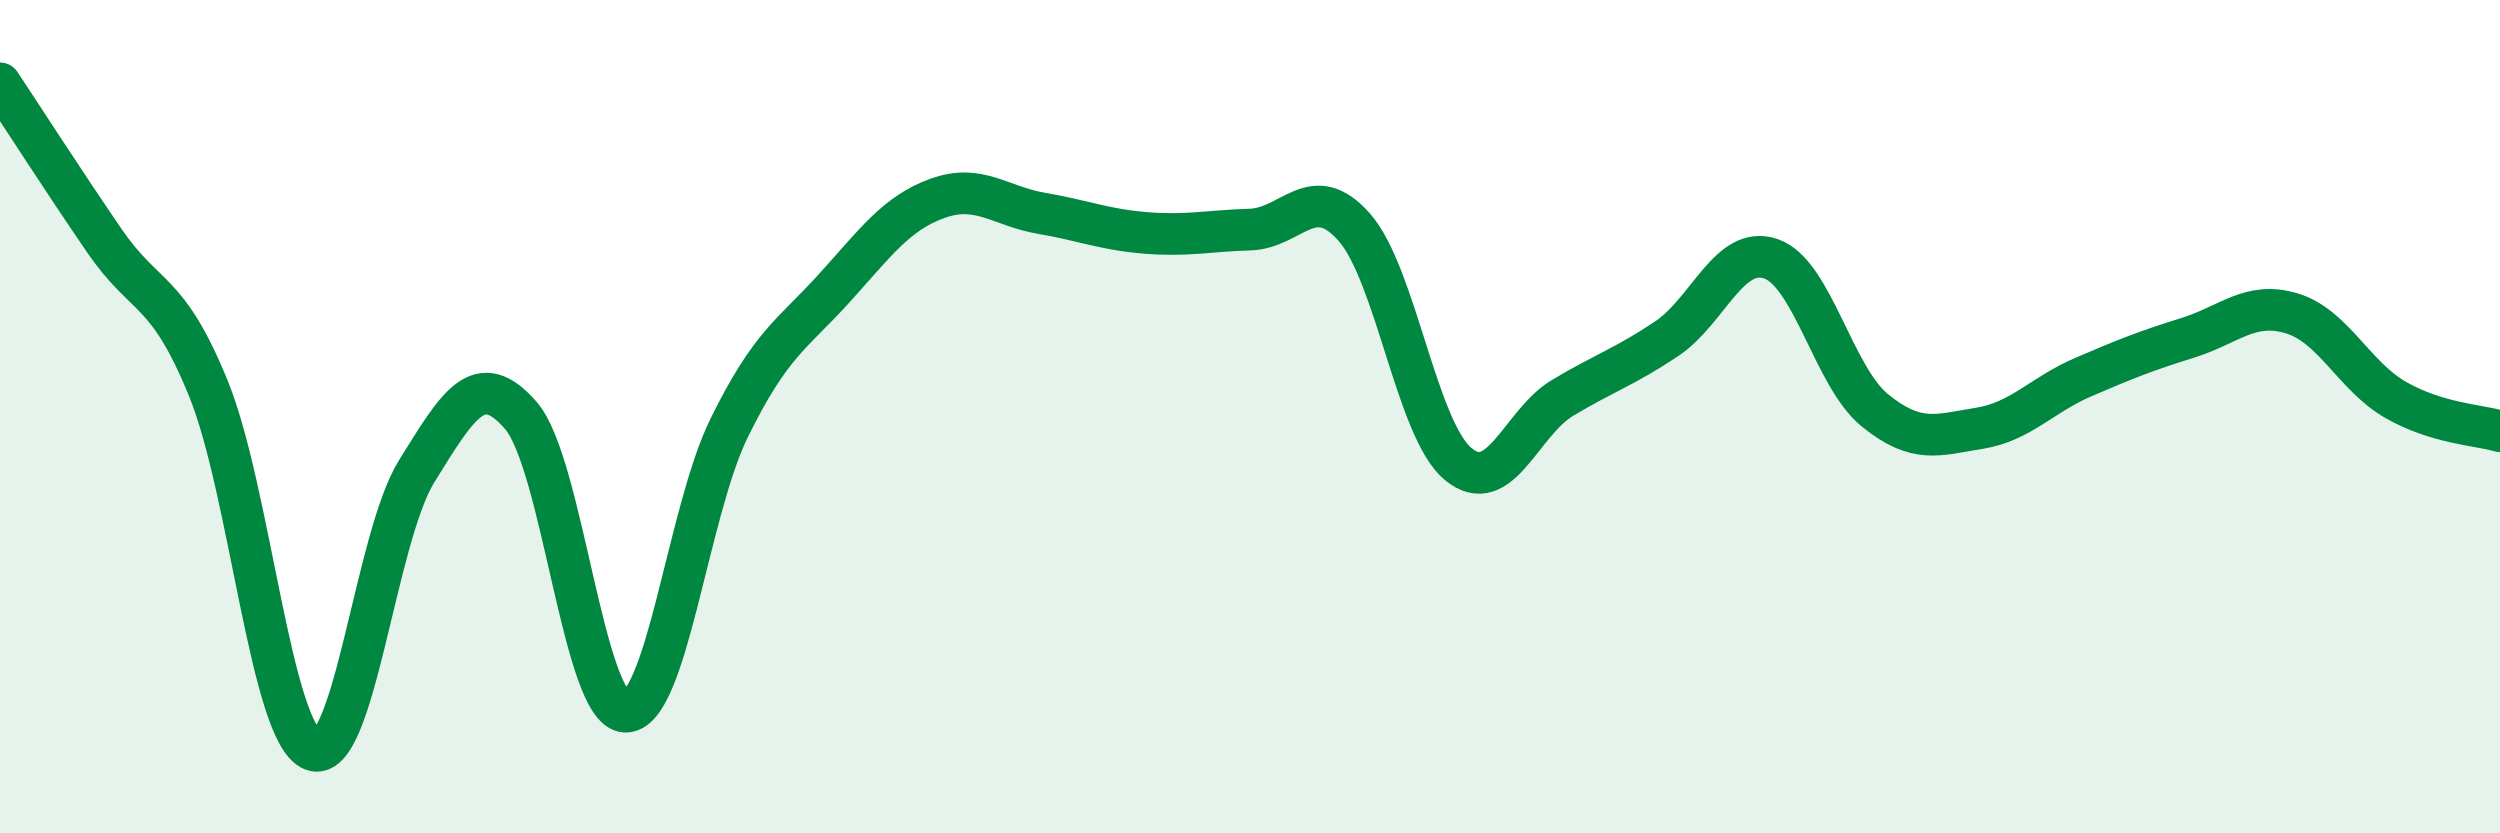
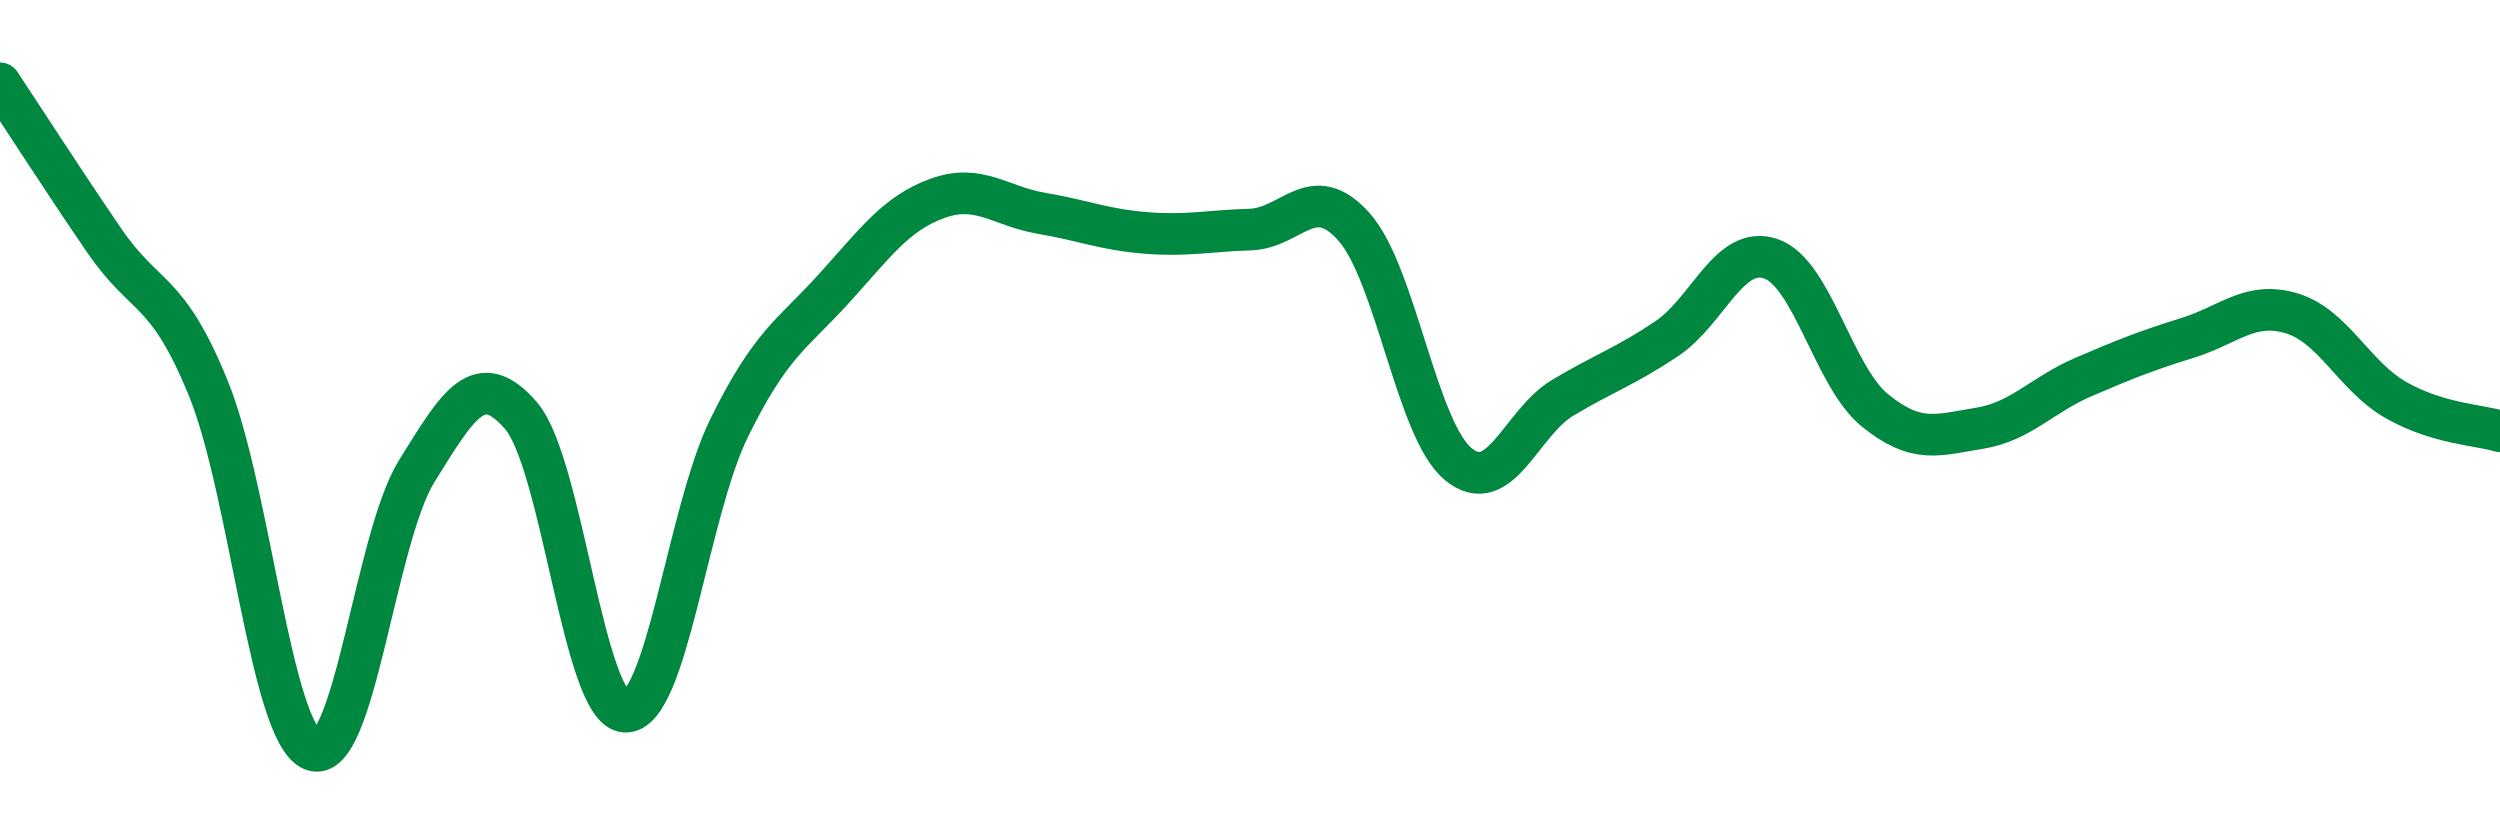
<svg xmlns="http://www.w3.org/2000/svg" width="60" height="20" viewBox="0 0 60 20">
-   <path d="M 0,2 C 0.5,2.75 1.5,4.31 2.5,5.77 C 3.5,7.23 4,6.87 5,9.32 C 6,11.77 6.5,17.6 7.5,18 C 8.5,18.4 9,12.92 10,11.31 C 11,9.7 11.5,8.82 12.5,9.97 C 13.5,11.12 14,17.02 15,17.08 C 16,17.14 16.5,12.3 17.5,10.27 C 18.5,8.24 19,8.04 20,6.94 C 21,5.84 21.5,5.12 22.5,4.76 C 23.5,4.4 24,4.95 25,5.12 C 26,5.29 26.5,5.51 27.5,5.59 C 28.5,5.67 29,5.54 30,5.51 C 31,5.48 31.5,4.32 32.5,5.45 C 33.5,6.58 34,10.32 35,11.14 C 36,11.96 36.5,10.15 37.5,9.55 C 38.5,8.95 39,8.8 40,8.13 C 41,7.46 41.5,5.87 42.5,6.21 C 43.5,6.55 44,9.04 45,9.85 C 46,10.66 46.5,10.44 47.5,10.28 C 48.5,10.12 49,9.48 50,9.05 C 51,8.62 51.5,8.42 52.5,8.11 C 53.5,7.8 54,7.22 55,7.52 C 56,7.82 56.5,9.03 57.5,9.6 C 58.5,10.17 59.5,10.2 60,10.35L60 20L0 20Z" fill="#008740" opacity="0.1" stroke-linecap="round" stroke-linejoin="round" />
  <path d="M 0,2 C 0.5,2.75 1.5,4.31 2.5,5.77 C 3.5,7.23 4,6.87 5,9.32 C 6,11.77 6.5,17.6 7.5,18 C 8.5,18.4 9,12.92 10,11.31 C 11,9.7 11.5,8.82 12.5,9.97 C 13.5,11.12 14,17.02 15,17.08 C 16,17.14 16.5,12.3 17.5,10.27 C 18.5,8.24 19,8.04 20,6.94 C 21,5.84 21.5,5.12 22.5,4.76 C 23.5,4.4 24,4.95 25,5.12 C 26,5.29 26.5,5.51 27.5,5.59 C 28.5,5.67 29,5.54 30,5.51 C 31,5.48 31.5,4.32 32.5,5.45 C 33.5,6.58 34,10.32 35,11.14 C 36,11.96 36.5,10.15 37.5,9.55 C 38.5,8.95 39,8.8 40,8.13 C 41,7.46 41.5,5.87 42.5,6.21 C 43.5,6.55 44,9.04 45,9.85 C 46,10.66 46.5,10.44 47.5,10.28 C 48.5,10.12 49,9.48 50,9.05 C 51,8.62 51.5,8.42 52.5,8.11 C 53.5,7.8 54,7.22 55,7.52 C 56,7.82 56.5,9.03 57.5,9.6 C 58.5,10.17 59.5,10.2 60,10.35" stroke="#008740" stroke-width="1" fill="none" stroke-linecap="round" stroke-linejoin="round" />
</svg>